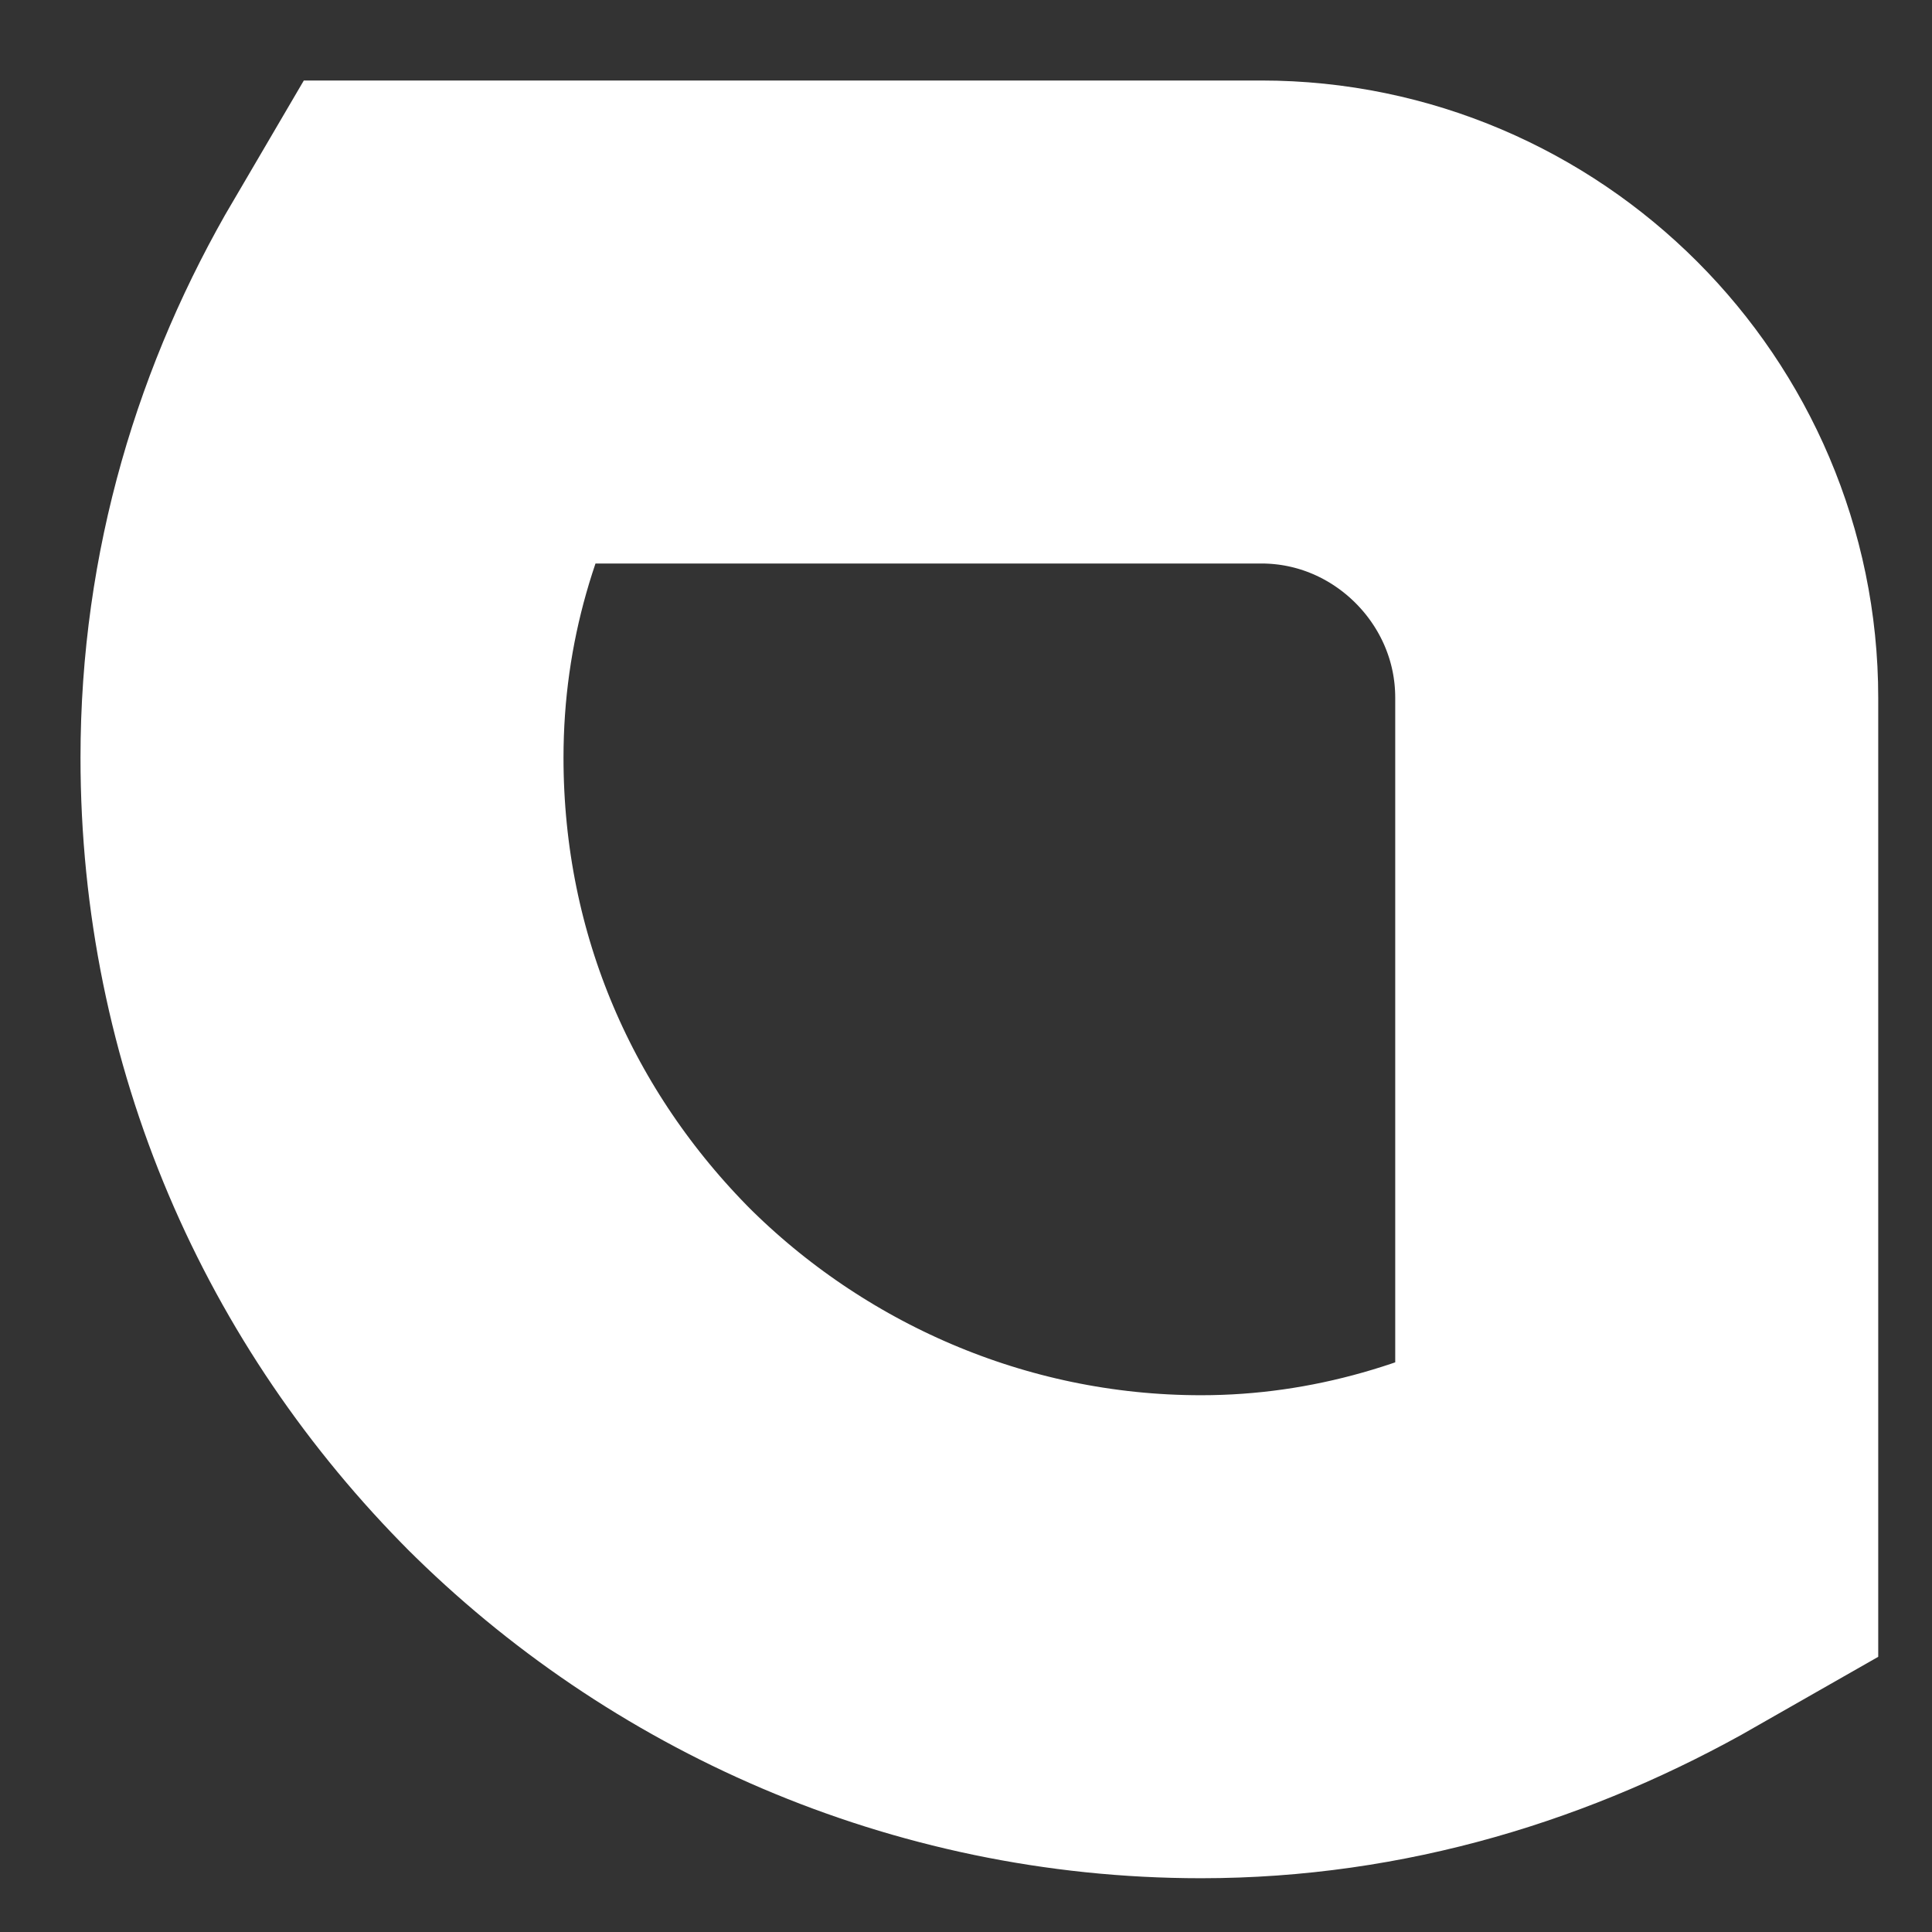
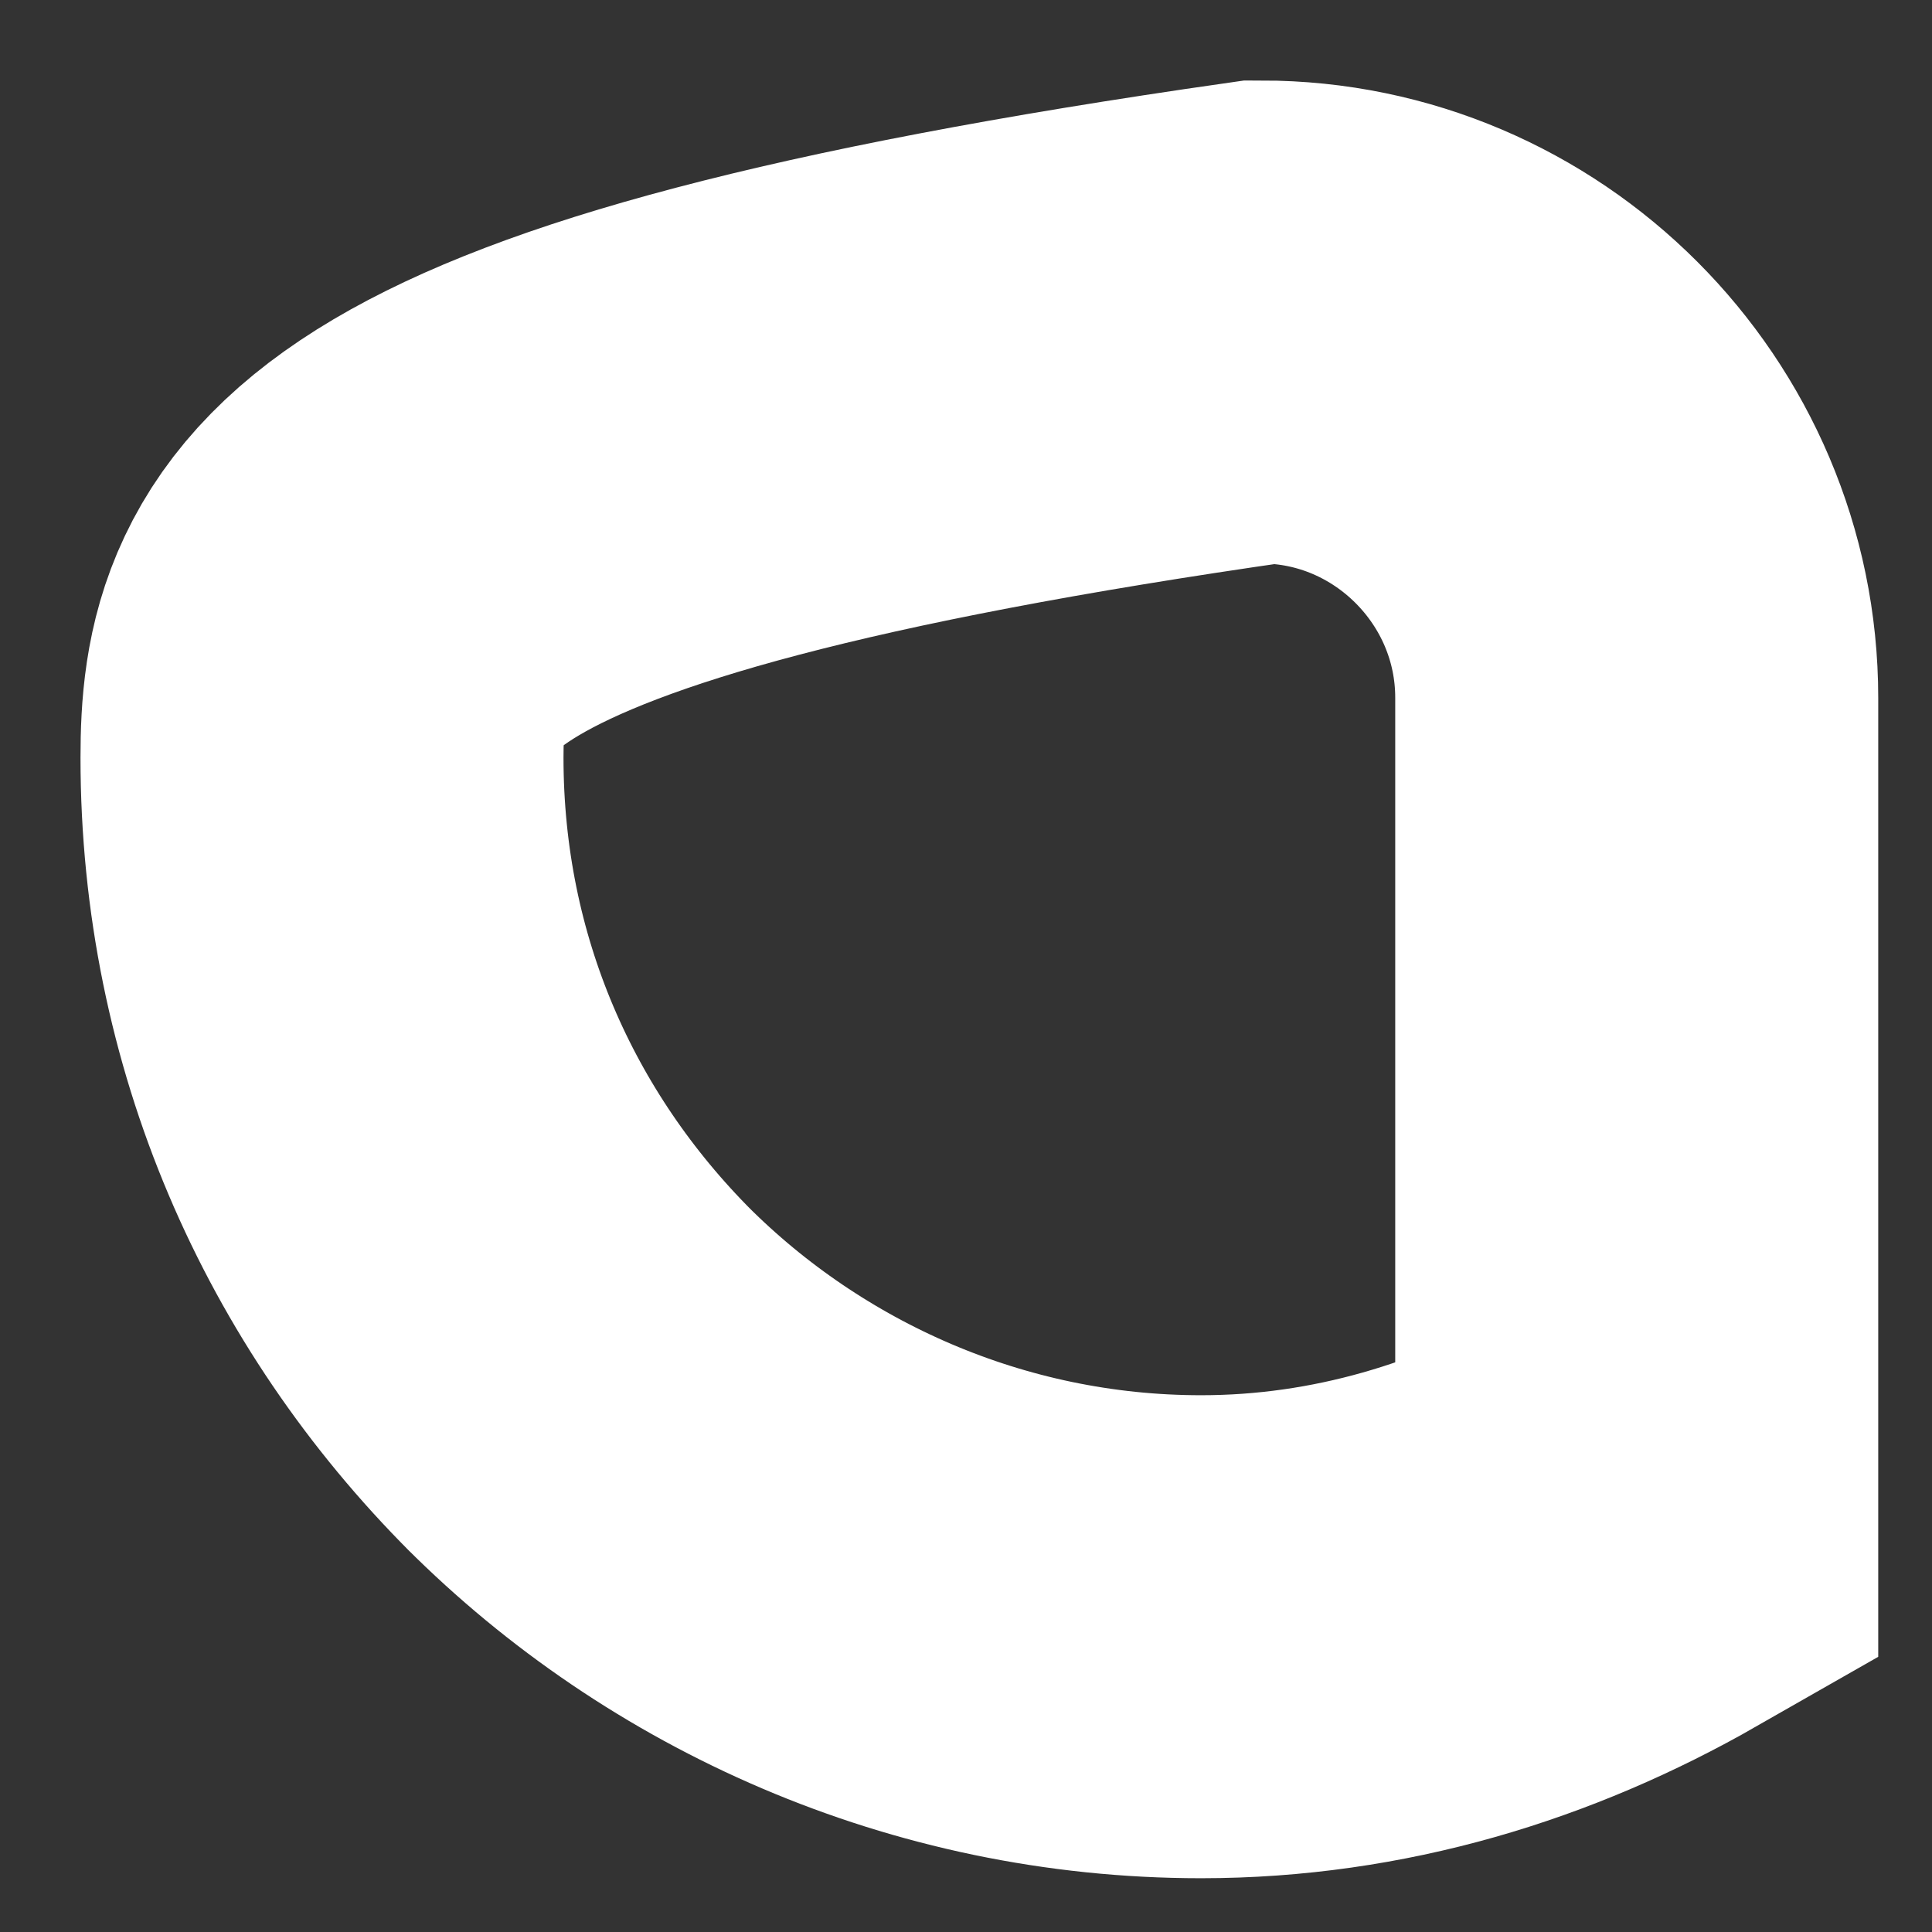
<svg xmlns="http://www.w3.org/2000/svg" fill="none" height="100%" overflow="visible" preserveAspectRatio="none" style="display: block;" viewBox="0 0 6 6" width="100%">
  <rect x="0" y="0" width="6" height="6" fill="#333333" stroke="none" />
-   <path d="M1.793 4.278C2.283 4.768 2.972 5.083 3.73 5.083C4.22 5.083 4.675 4.943 5.083 4.71V2.167C5.083 1.525 4.558 1 3.917 1H1.373C1.14 1.397 1 1.852 1 2.353C1 3.112 1.303 3.788 1.805 4.29L1.793 4.278Z" id="Vector" stroke="white" stroke-width="1.5" />
+   <path d="M1.793 4.278C2.283 4.768 2.972 5.083 3.73 5.083C4.22 5.083 4.675 4.943 5.083 4.71V2.167C5.083 1.525 4.558 1 3.917 1C1.14 1.397 1 1.852 1 2.353C1 3.112 1.303 3.788 1.805 4.29L1.793 4.278Z" id="Vector" stroke="white" stroke-width="1.5" />
</svg>